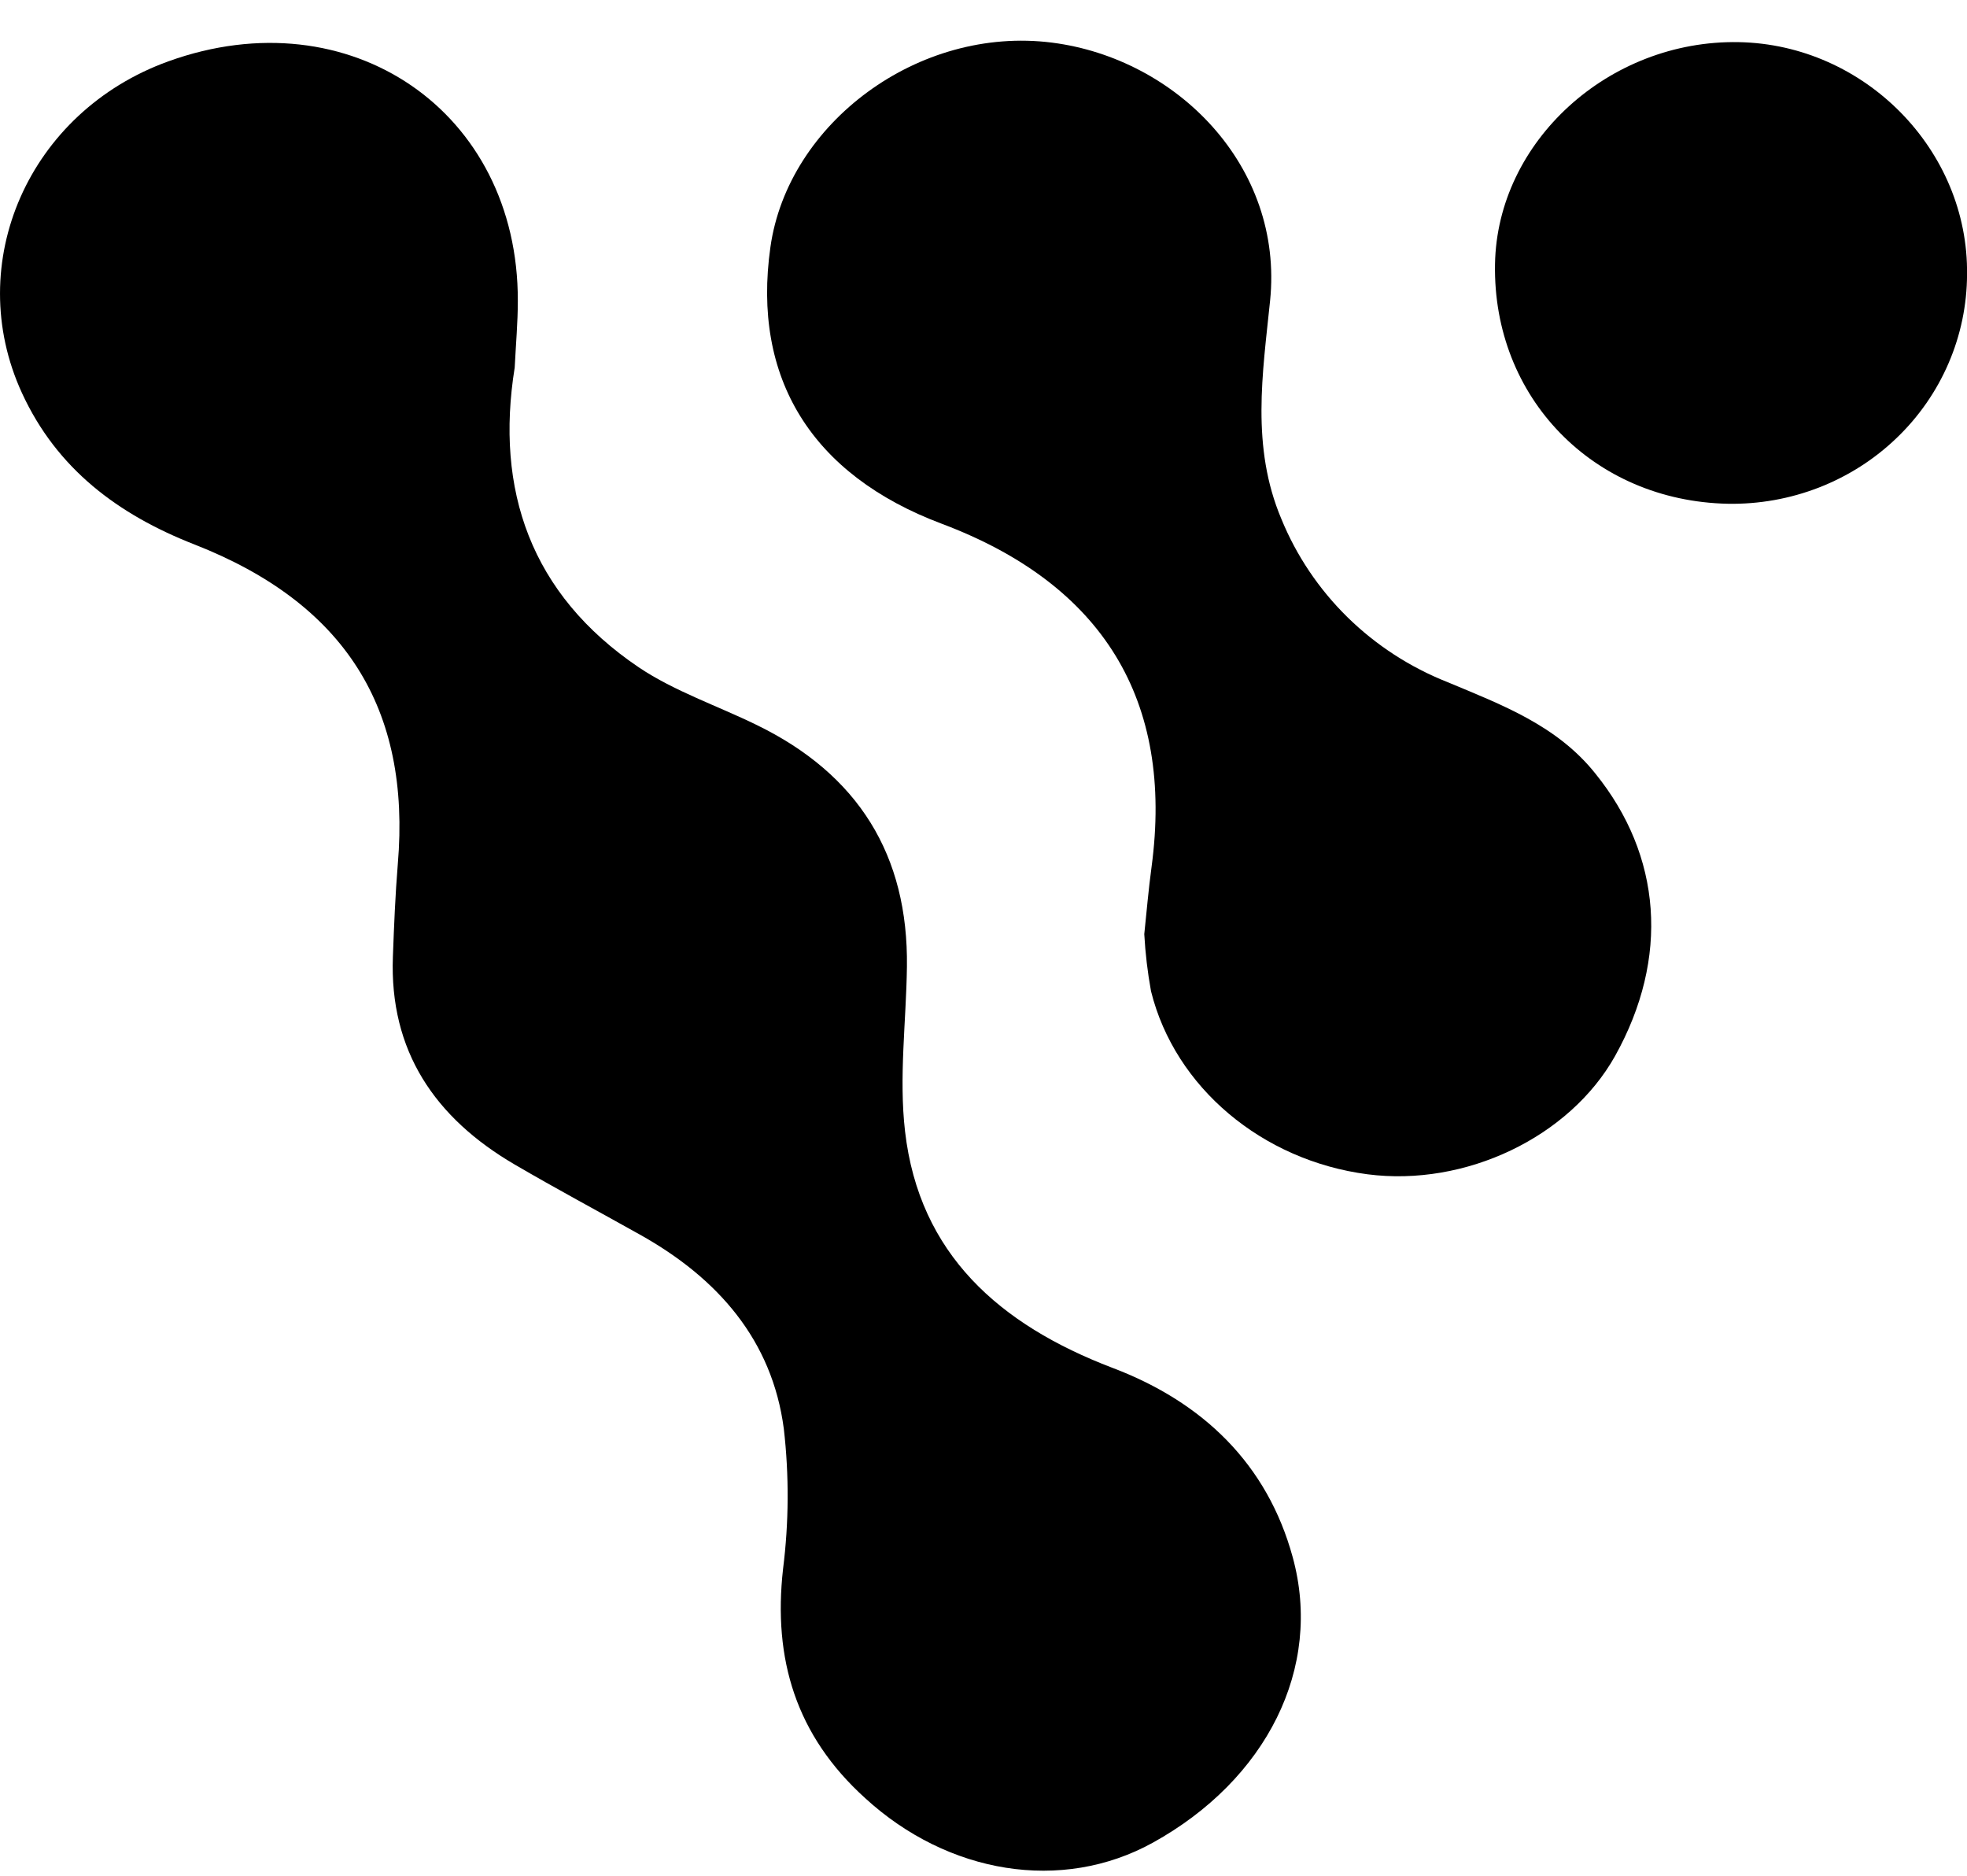
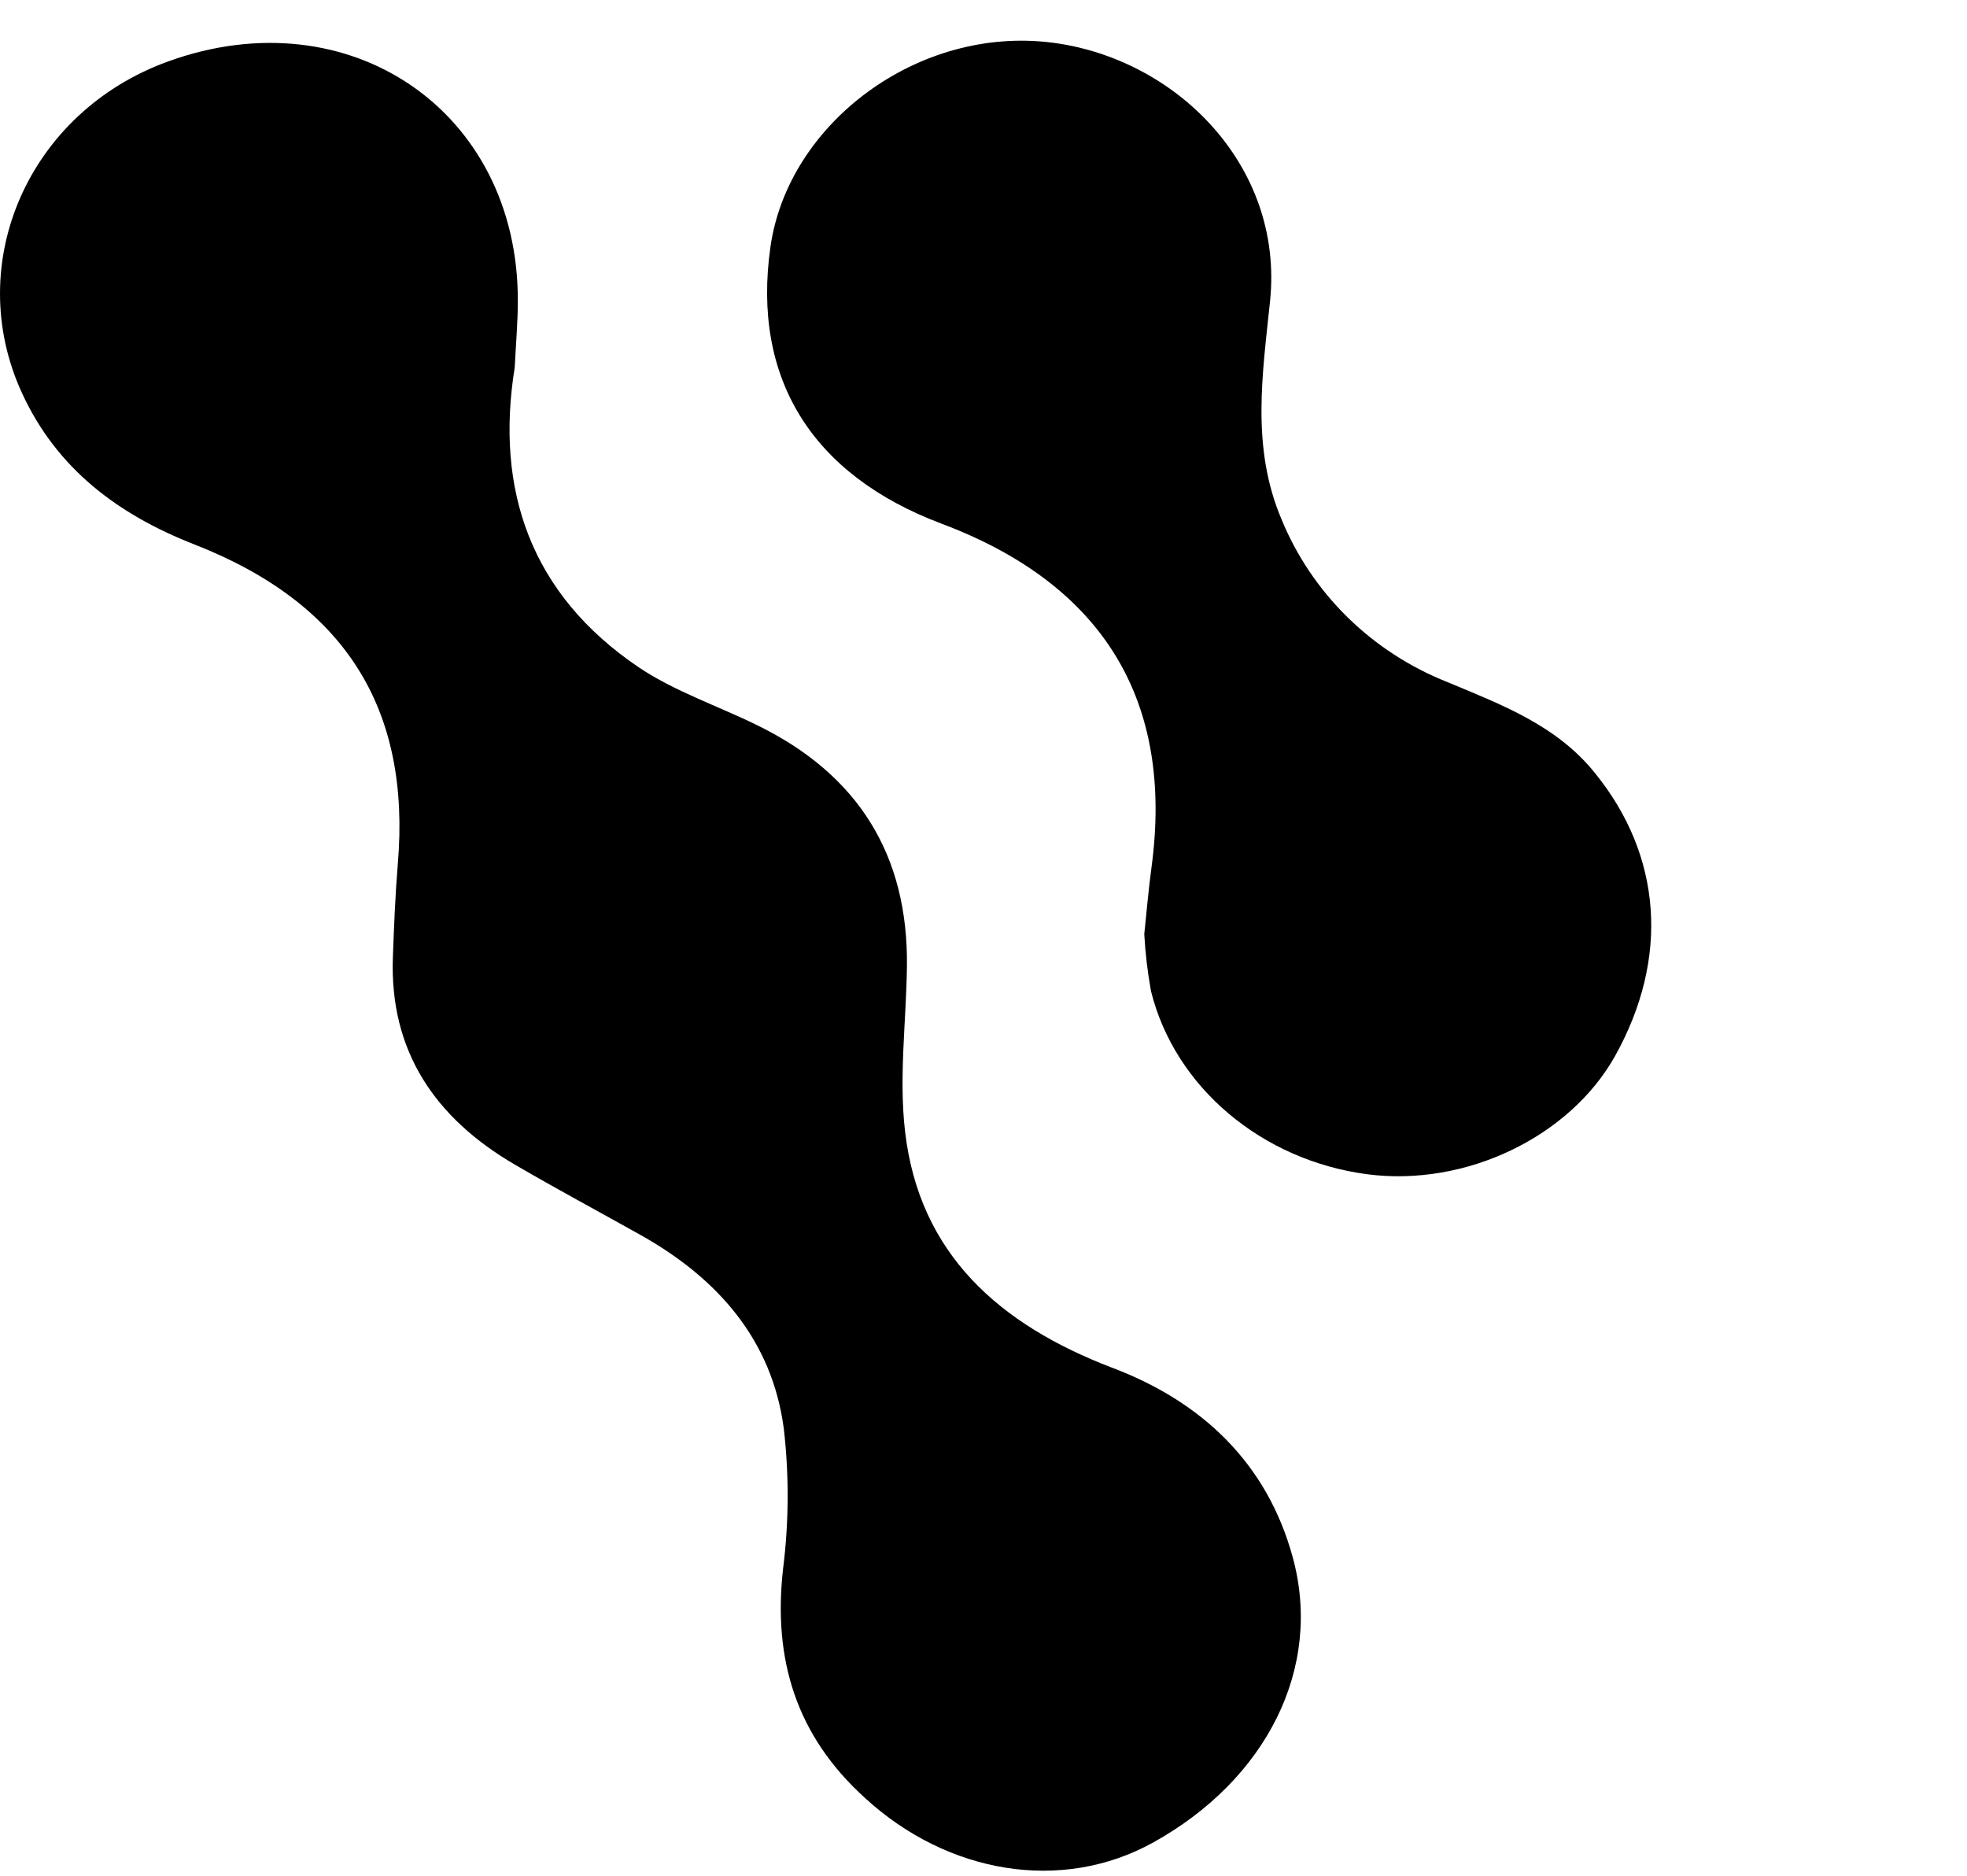
<svg xmlns="http://www.w3.org/2000/svg" width="43" height="41" viewBox="0 0 43 41" fill="none">
  <g clip-path="url(#clip0_3618_27836)">
    <path d="M11.251 8.038C10.823 10.702 11.595 12.987 13.965 14.587C14.743 15.109 15.68 15.425 16.529 15.84C18.768 16.924 19.858 18.697 19.826 21.131C19.81 22.332 19.648 23.547 19.785 24.729C20.095 27.412 21.851 28.956 24.317 29.897C26.295 30.645 27.704 32 28.26 34.038C28.922 36.457 27.687 38.902 25.201 40.277C23.21 41.376 20.722 40.962 18.912 39.302C17.401 37.935 16.896 36.266 17.118 34.294C17.246 33.277 17.252 32.249 17.135 31.231C16.881 29.291 15.691 27.936 13.986 26.984C13.077 26.475 12.158 25.983 11.257 25.457C9.503 24.434 8.511 22.967 8.589 20.909C8.614 20.235 8.641 19.56 8.696 18.89C8.987 15.483 7.538 13.187 4.249 11.9C2.575 11.245 1.241 10.244 0.48 8.59C-0.824 5.754 0.625 2.442 3.683 1.34C7.645 -0.088 11.332 2.434 11.32 6.579C11.32 7.046 11.278 7.514 11.251 8.044" fill="black" />
    <path d="M25.015 20.415C25.065 19.938 25.107 19.442 25.174 18.948C25.662 15.307 24.114 12.774 20.585 11.447C17.743 10.379 16.435 8.266 16.842 5.4C17.225 2.689 20.08 0.558 23 0.932C25.723 1.28 28.065 3.634 27.765 6.573C27.602 8.165 27.344 9.763 28.012 11.344C28.341 12.147 28.832 12.877 29.456 13.49C30.081 14.103 30.825 14.586 31.645 14.91C32.836 15.408 34.037 15.857 34.875 16.907C36.326 18.701 36.504 20.933 35.307 23.081C34.312 24.857 32.035 25.945 29.893 25.667C27.599 25.367 25.686 23.775 25.162 21.665C25.087 21.254 25.038 20.839 25.015 20.422" fill="black" />
-     <path d="M43.001 5.999C42.999 6.665 42.862 7.325 42.597 7.939C42.333 8.553 41.946 9.11 41.459 9.576C40.973 10.043 40.396 10.41 39.764 10.656C39.131 10.902 38.454 11.023 37.773 11.011C34.828 10.951 32.631 8.689 32.682 5.773C32.728 3.095 35.168 0.869 38.01 0.921C40.767 0.972 43.037 3.284 43.001 6.003" fill="black" />
  </g>
  <defs>
    <clipPath id="clip0_3618_27836">
      <rect width="43" height="40" fill="white" transform="translate(0 0.889)" />
    </clipPath>
  </defs>
</svg>